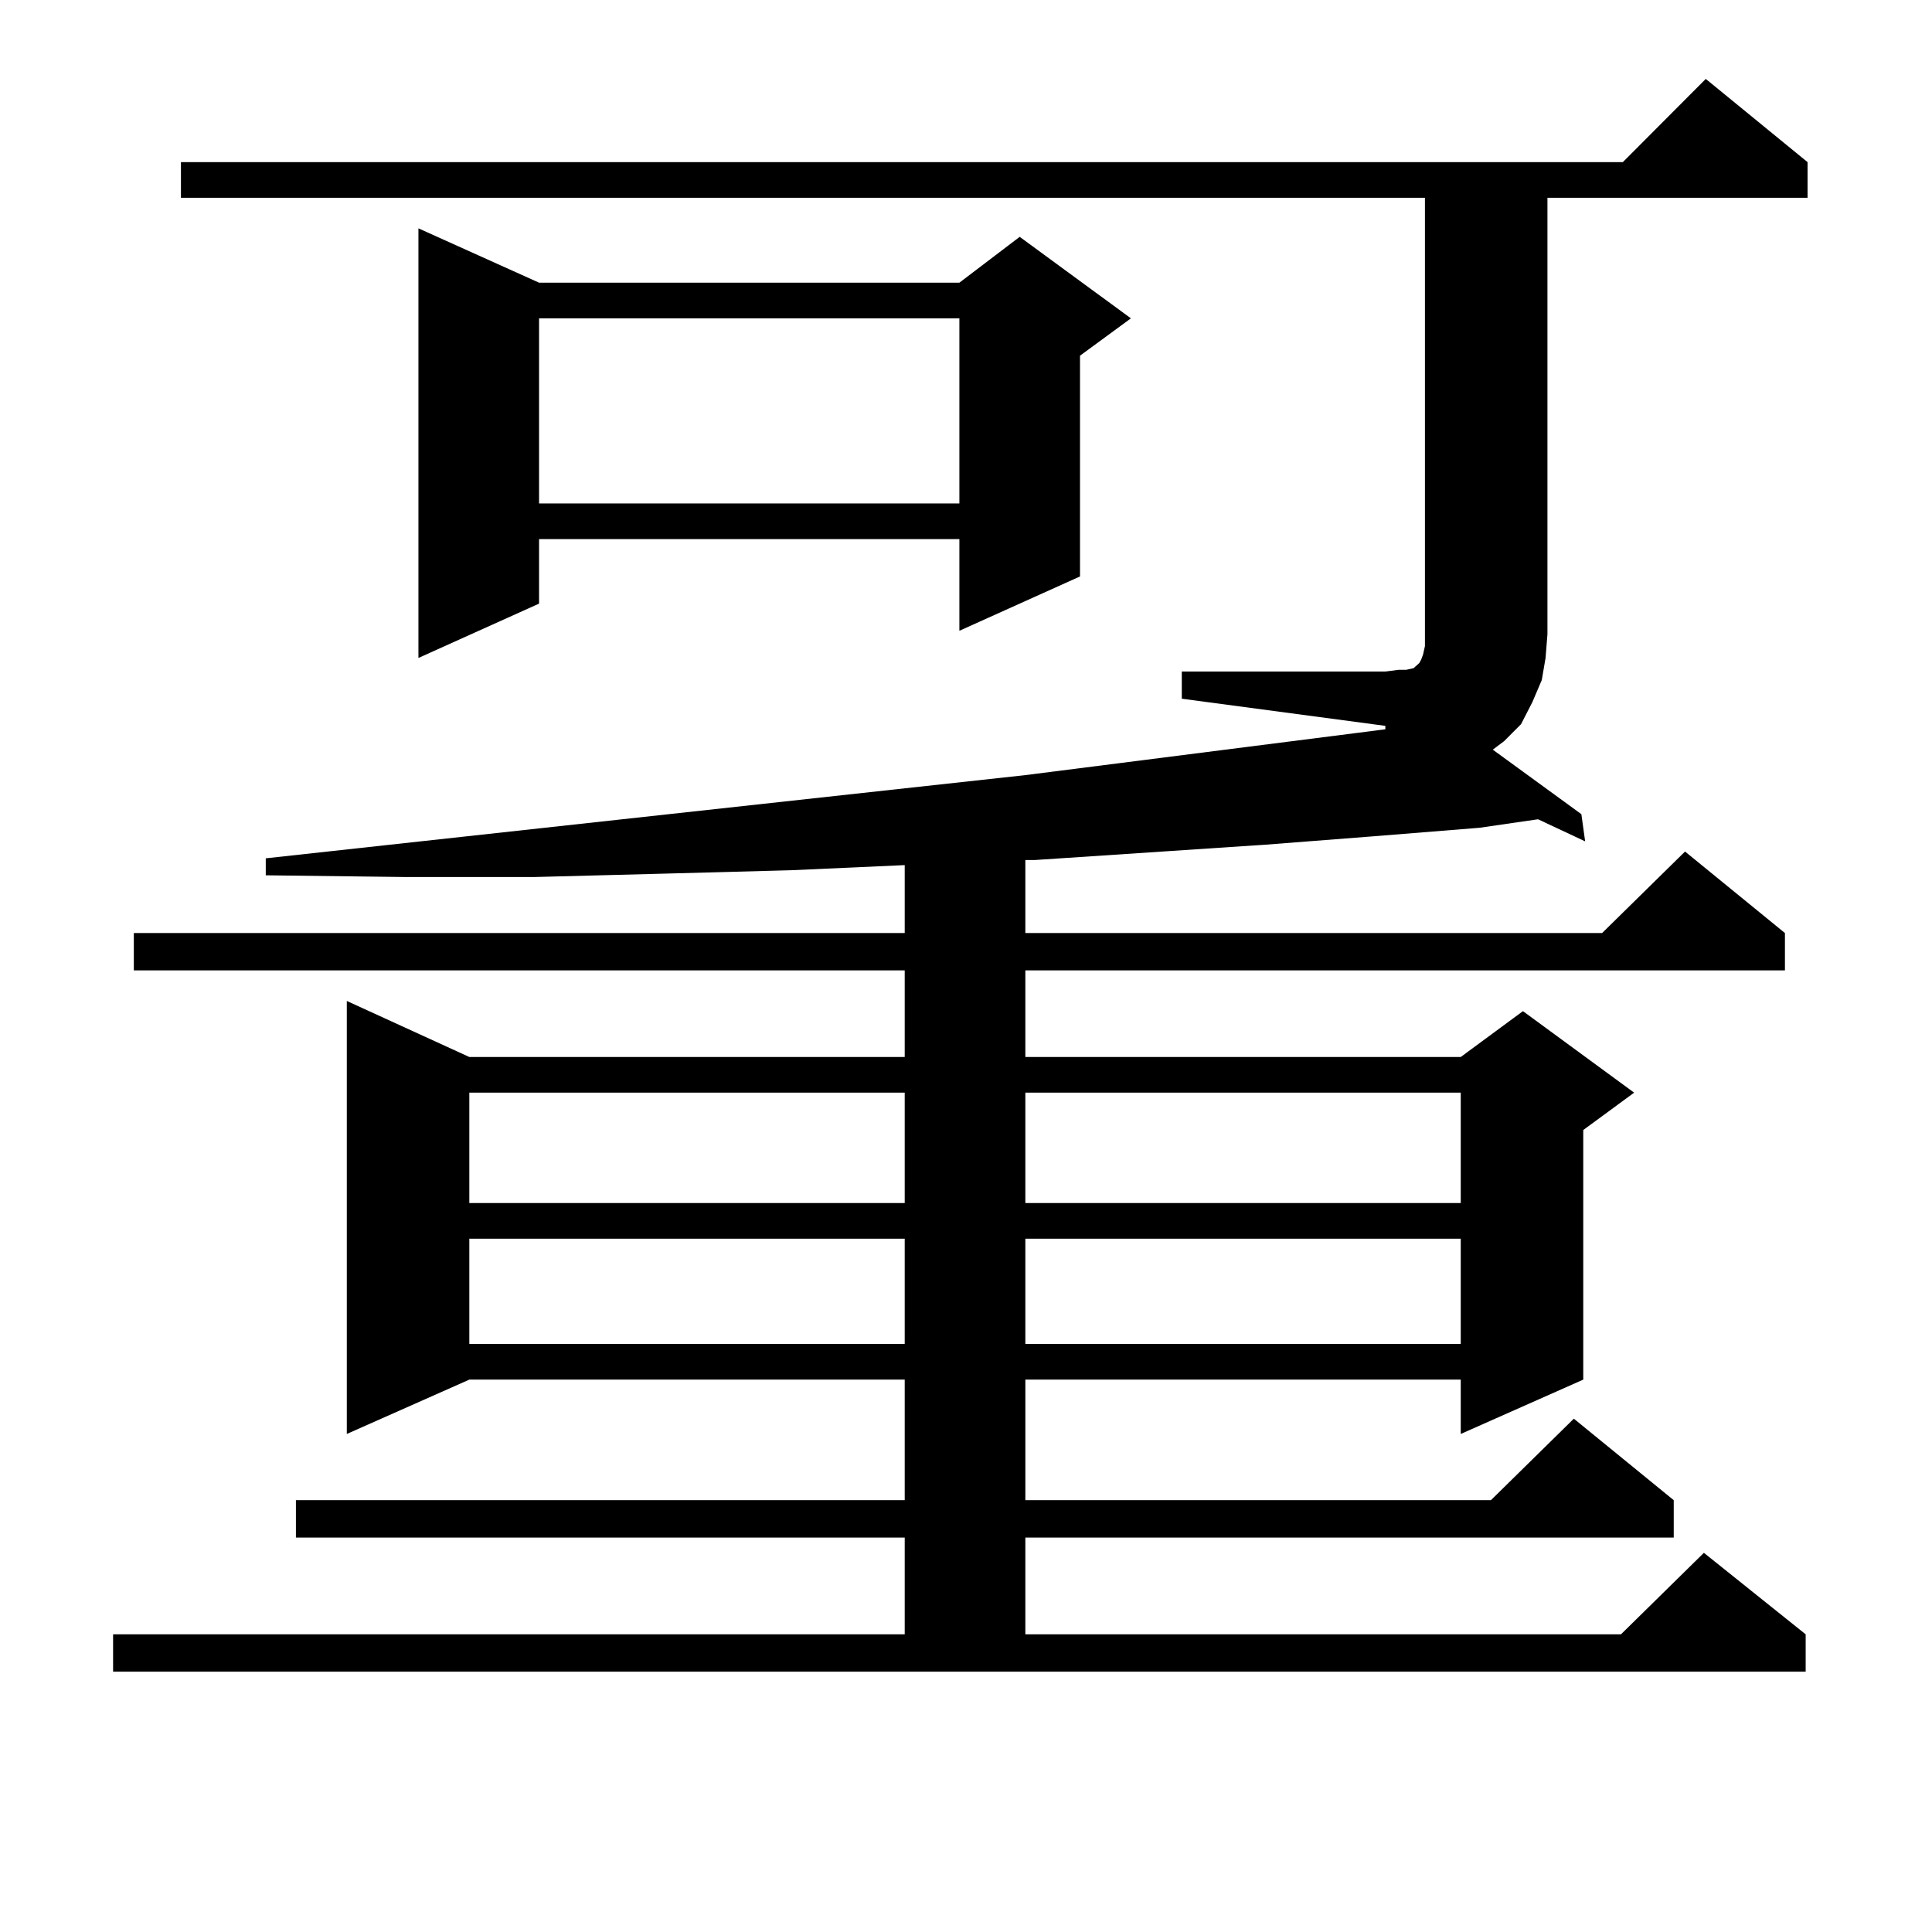
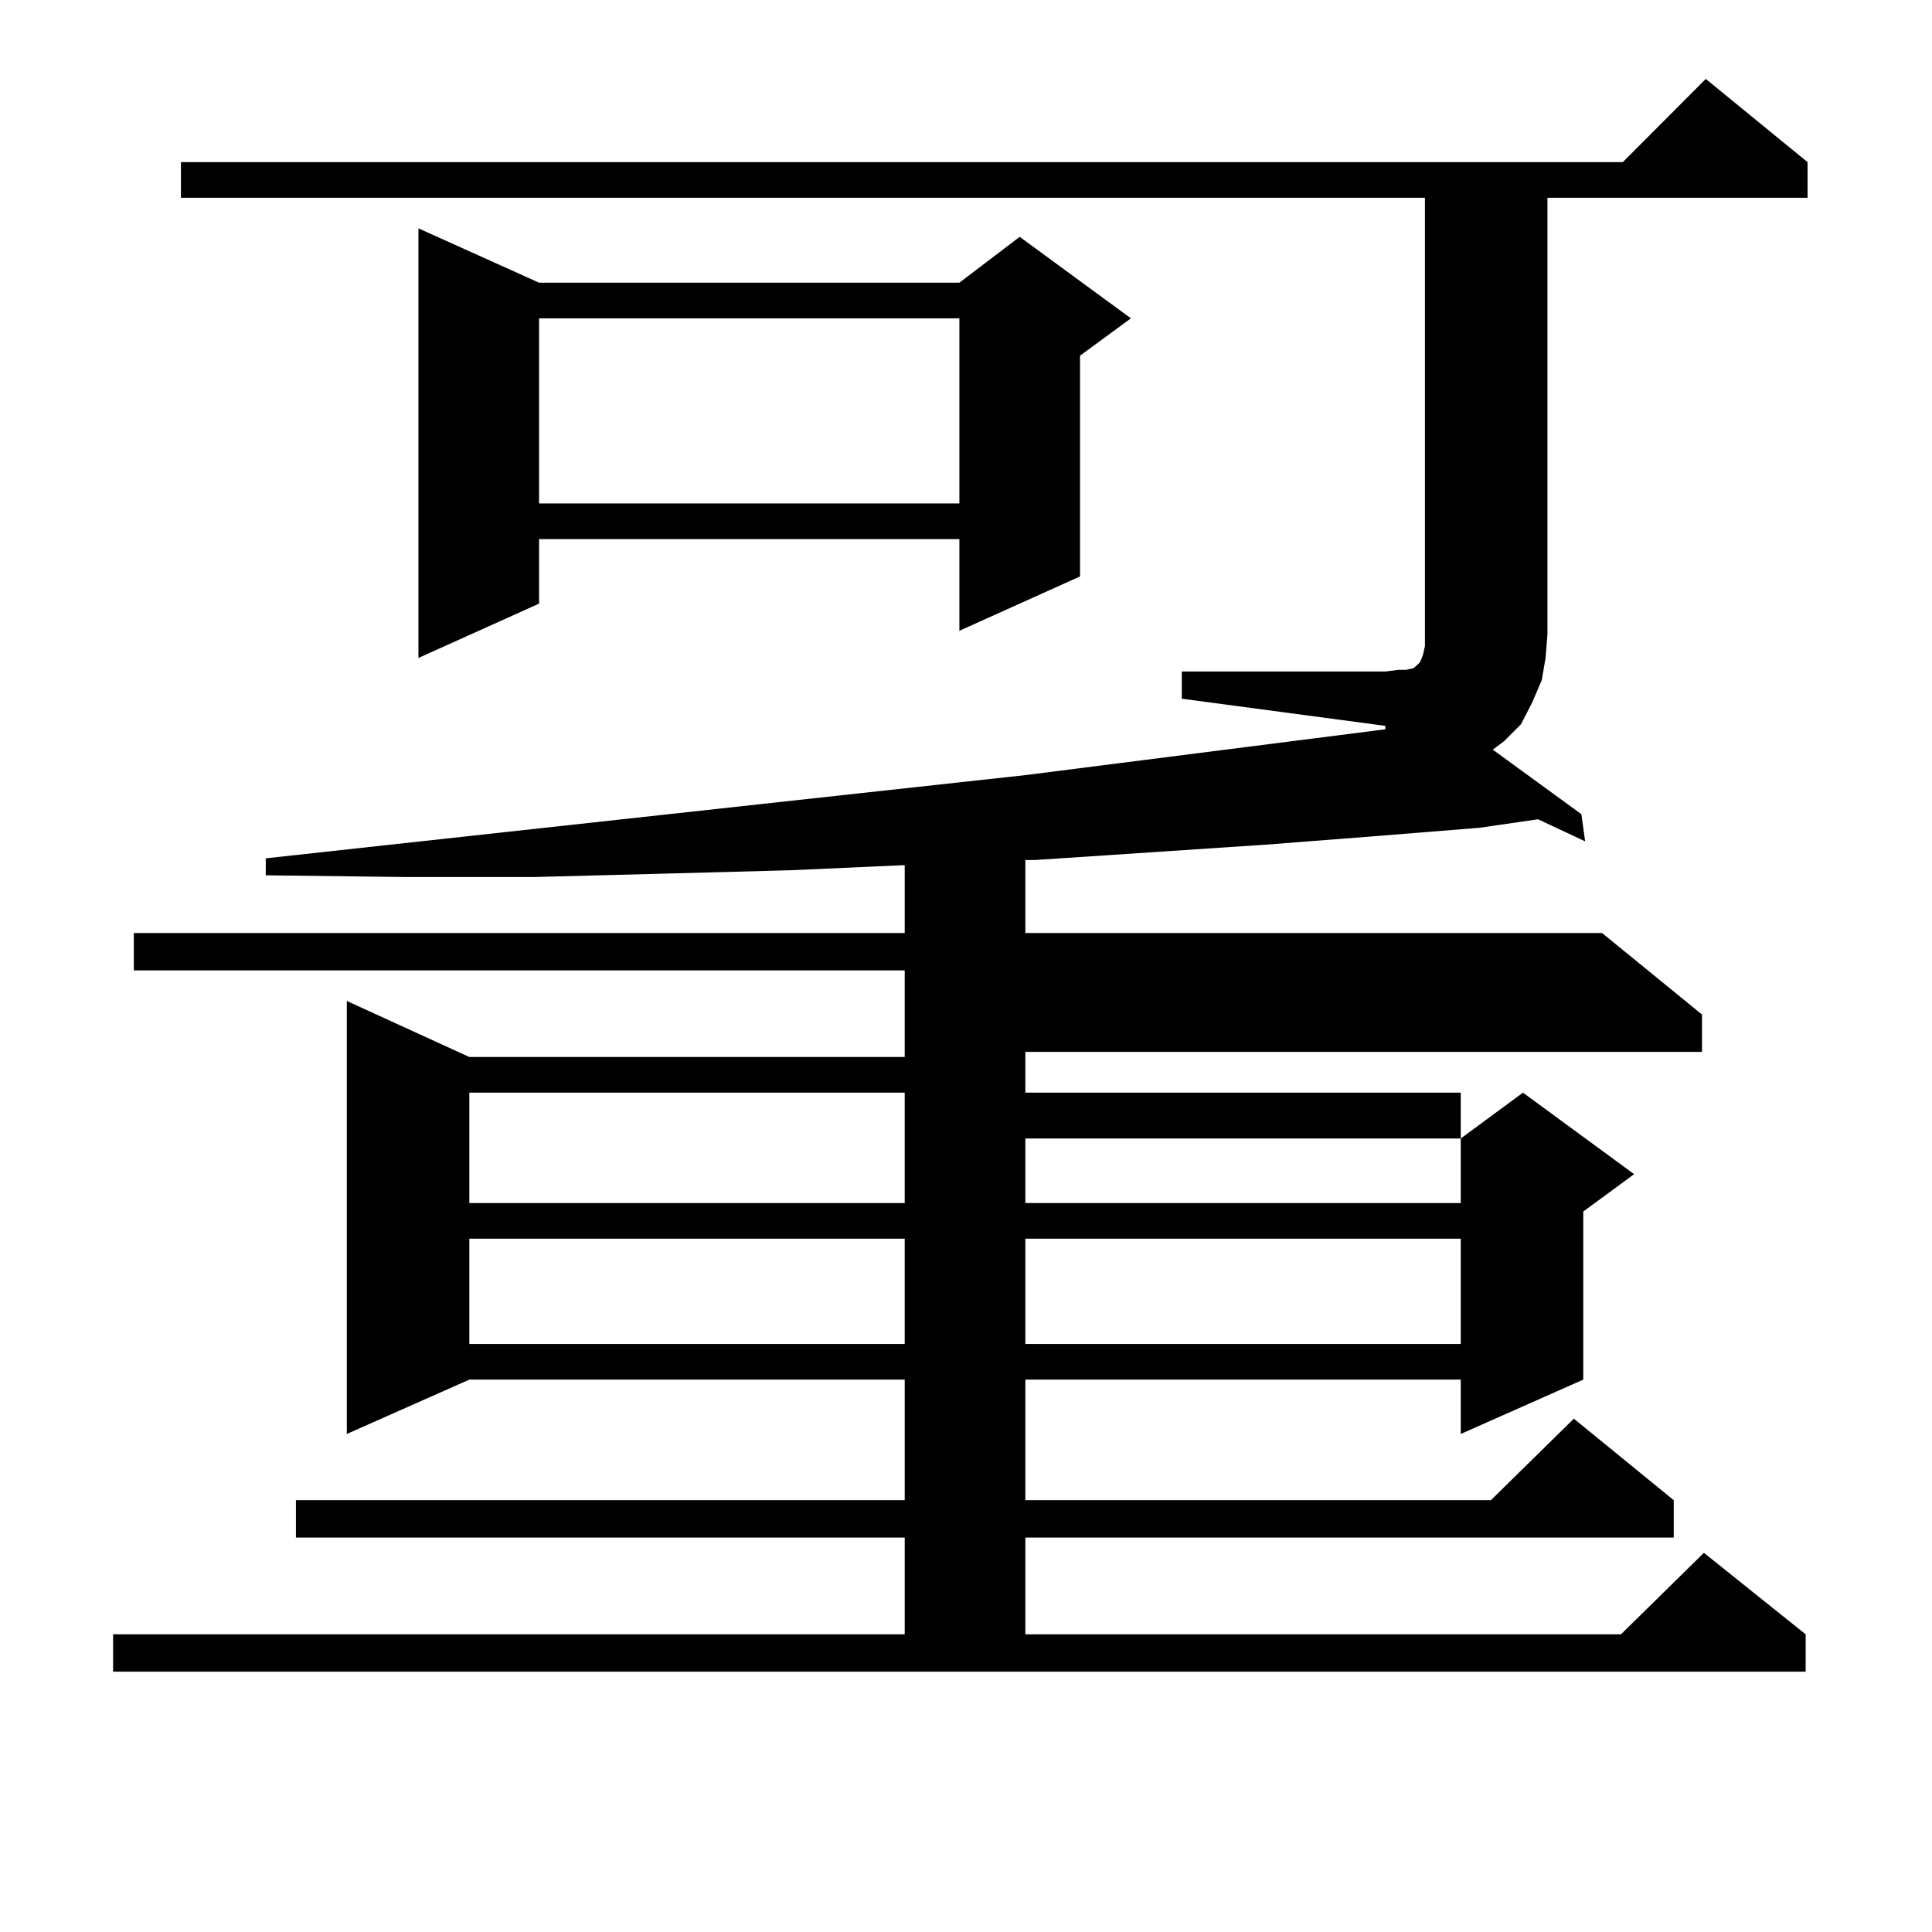
<svg xmlns="http://www.w3.org/2000/svg" version="1.1" id="图层_1" x="0px" y="0px" width="1000px" height="1000px" viewBox="0 0 1000 1000" enable-background="new 0 0 1000 1000" xml:space="preserve">
-   <path d="M58.536,845.926h409.746v-50.098H153.167v-19.336h315.114V714.09h-225.36l-63.413,28.125V518.094l63.413,29.004h225.36  v-44.824H69.267v-19.336h399.015v-35.156l-58.535,2.637l-65.364,1.758l-67.315,1.758h-68.291l-71.218-0.879v-8.789l393.161-43.066  l172.679-21.973l13.658-1.758v-1.758l-105.363-14.063v-14.063h105.363l6.829-0.879h3.902l3.902-0.879l0.976-0.879l1.951-1.758  l0.976-1.758l0.976-2.637l0.976-4.395V102.371H93.657V83.914H839.98l42.926-43.066l52.682,43.066v18.457H800.957V328.25  l-0.976,12.305l-1.951,11.426l-4.878,11.426l-5.854,11.426l-8.78,8.789l-5.854,4.395l45.853,33.398l1.951,14.063l-24.39-11.426  l-30.243,4.395l-54.633,4.395l-56.584,4.395l-119.021,7.91h-4.878v37.793h298.529l42.926-42.188l51.706,42.188v19.336H530.719  v44.824h225.36l32.194-23.73l57.56,42.188l-26.341,19.336V714.09l-63.413,28.125V714.09h-225.36v62.402h240.97l42.926-42.188  l51.706,42.188v19.336H530.719v50.098h308.285l42.926-42.188l52.682,42.188v19.336H58.536V845.926z M279.018,146.316h217.556  l31.219-23.73l57.56,42.188l-26.341,19.336v114.258l-62.438,28.125v-47.461H279.018v33.398l-62.438,28.125V118.191L279.018,146.316z   M242.921,565.555v57.129h225.36v-57.129H242.921z M242.921,641.141v54.492h225.36v-54.492H242.921z M279.018,164.773v95.801  h217.556v-95.801H279.018z M530.719,565.555v57.129h225.36v-57.129H530.719z M530.719,641.141v54.492h225.36v-54.492H530.719z" />
+   <path d="M58.536,845.926h409.746v-50.098H153.167v-19.336h315.114V714.09h-225.36l-63.413,28.125V518.094l63.413,29.004h225.36  v-44.824H69.267v-19.336h399.015v-35.156l-58.535,2.637l-65.364,1.758l-67.315,1.758h-68.291l-71.218-0.879v-8.789l393.161-43.066  l172.679-21.973l13.658-1.758v-1.758l-105.363-14.063v-14.063h105.363l6.829-0.879h3.902l3.902-0.879l0.976-0.879l1.951-1.758  l0.976-1.758l0.976-2.637l0.976-4.395V102.371H93.657V83.914H839.98l42.926-43.066l52.682,43.066v18.457H800.957V328.25  l-0.976,12.305l-1.951,11.426l-4.878,11.426l-5.854,11.426l-8.78,8.789l-5.854,4.395l45.853,33.398l1.951,14.063l-24.39-11.426  l-30.243,4.395l-54.633,4.395l-56.584,4.395l-119.021,7.91h-4.878v37.793h298.529l51.706,42.188v19.336H530.719  v44.824h225.36l32.194-23.73l57.56,42.188l-26.341,19.336V714.09l-63.413,28.125V714.09h-225.36v62.402h240.97l42.926-42.188  l51.706,42.188v19.336H530.719v50.098h308.285l42.926-42.188l52.682,42.188v19.336H58.536V845.926z M279.018,146.316h217.556  l31.219-23.73l57.56,42.188l-26.341,19.336v114.258l-62.438,28.125v-47.461H279.018v33.398l-62.438,28.125V118.191L279.018,146.316z   M242.921,565.555v57.129h225.36v-57.129H242.921z M242.921,641.141v54.492h225.36v-54.492H242.921z M279.018,164.773v95.801  h217.556v-95.801H279.018z M530.719,565.555v57.129h225.36v-57.129H530.719z M530.719,641.141v54.492h225.36v-54.492H530.719z" />
</svg>